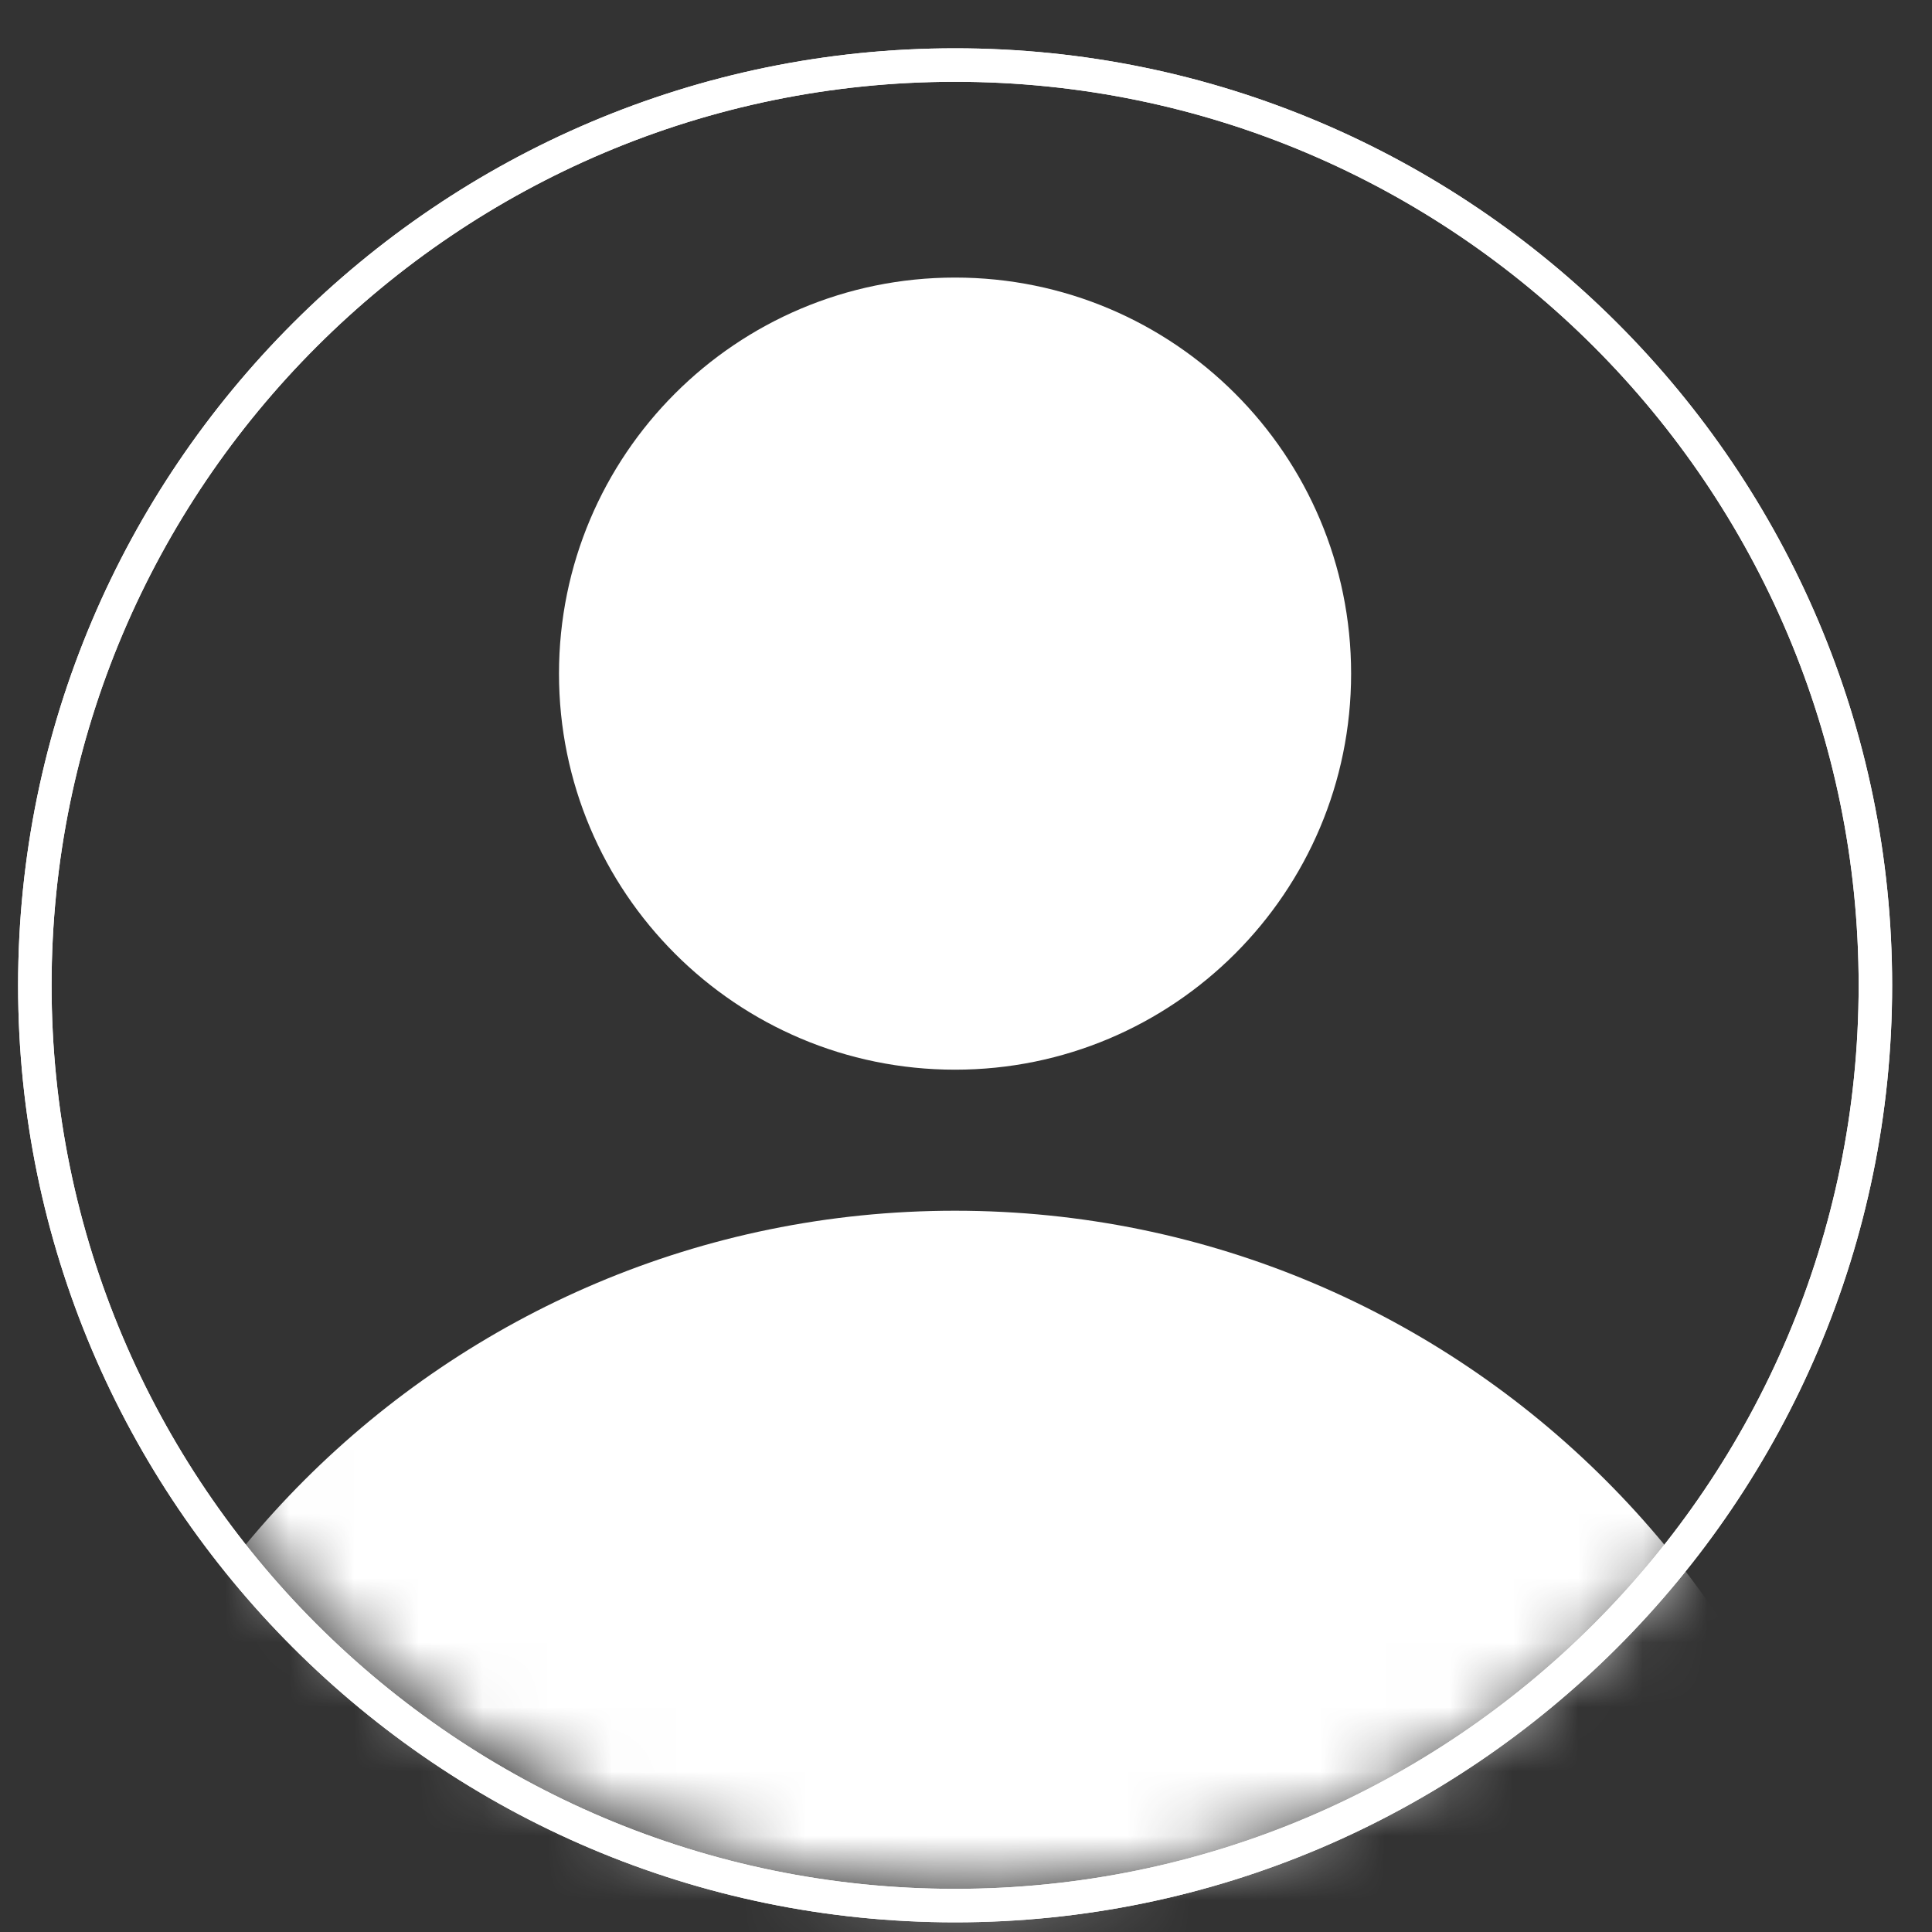
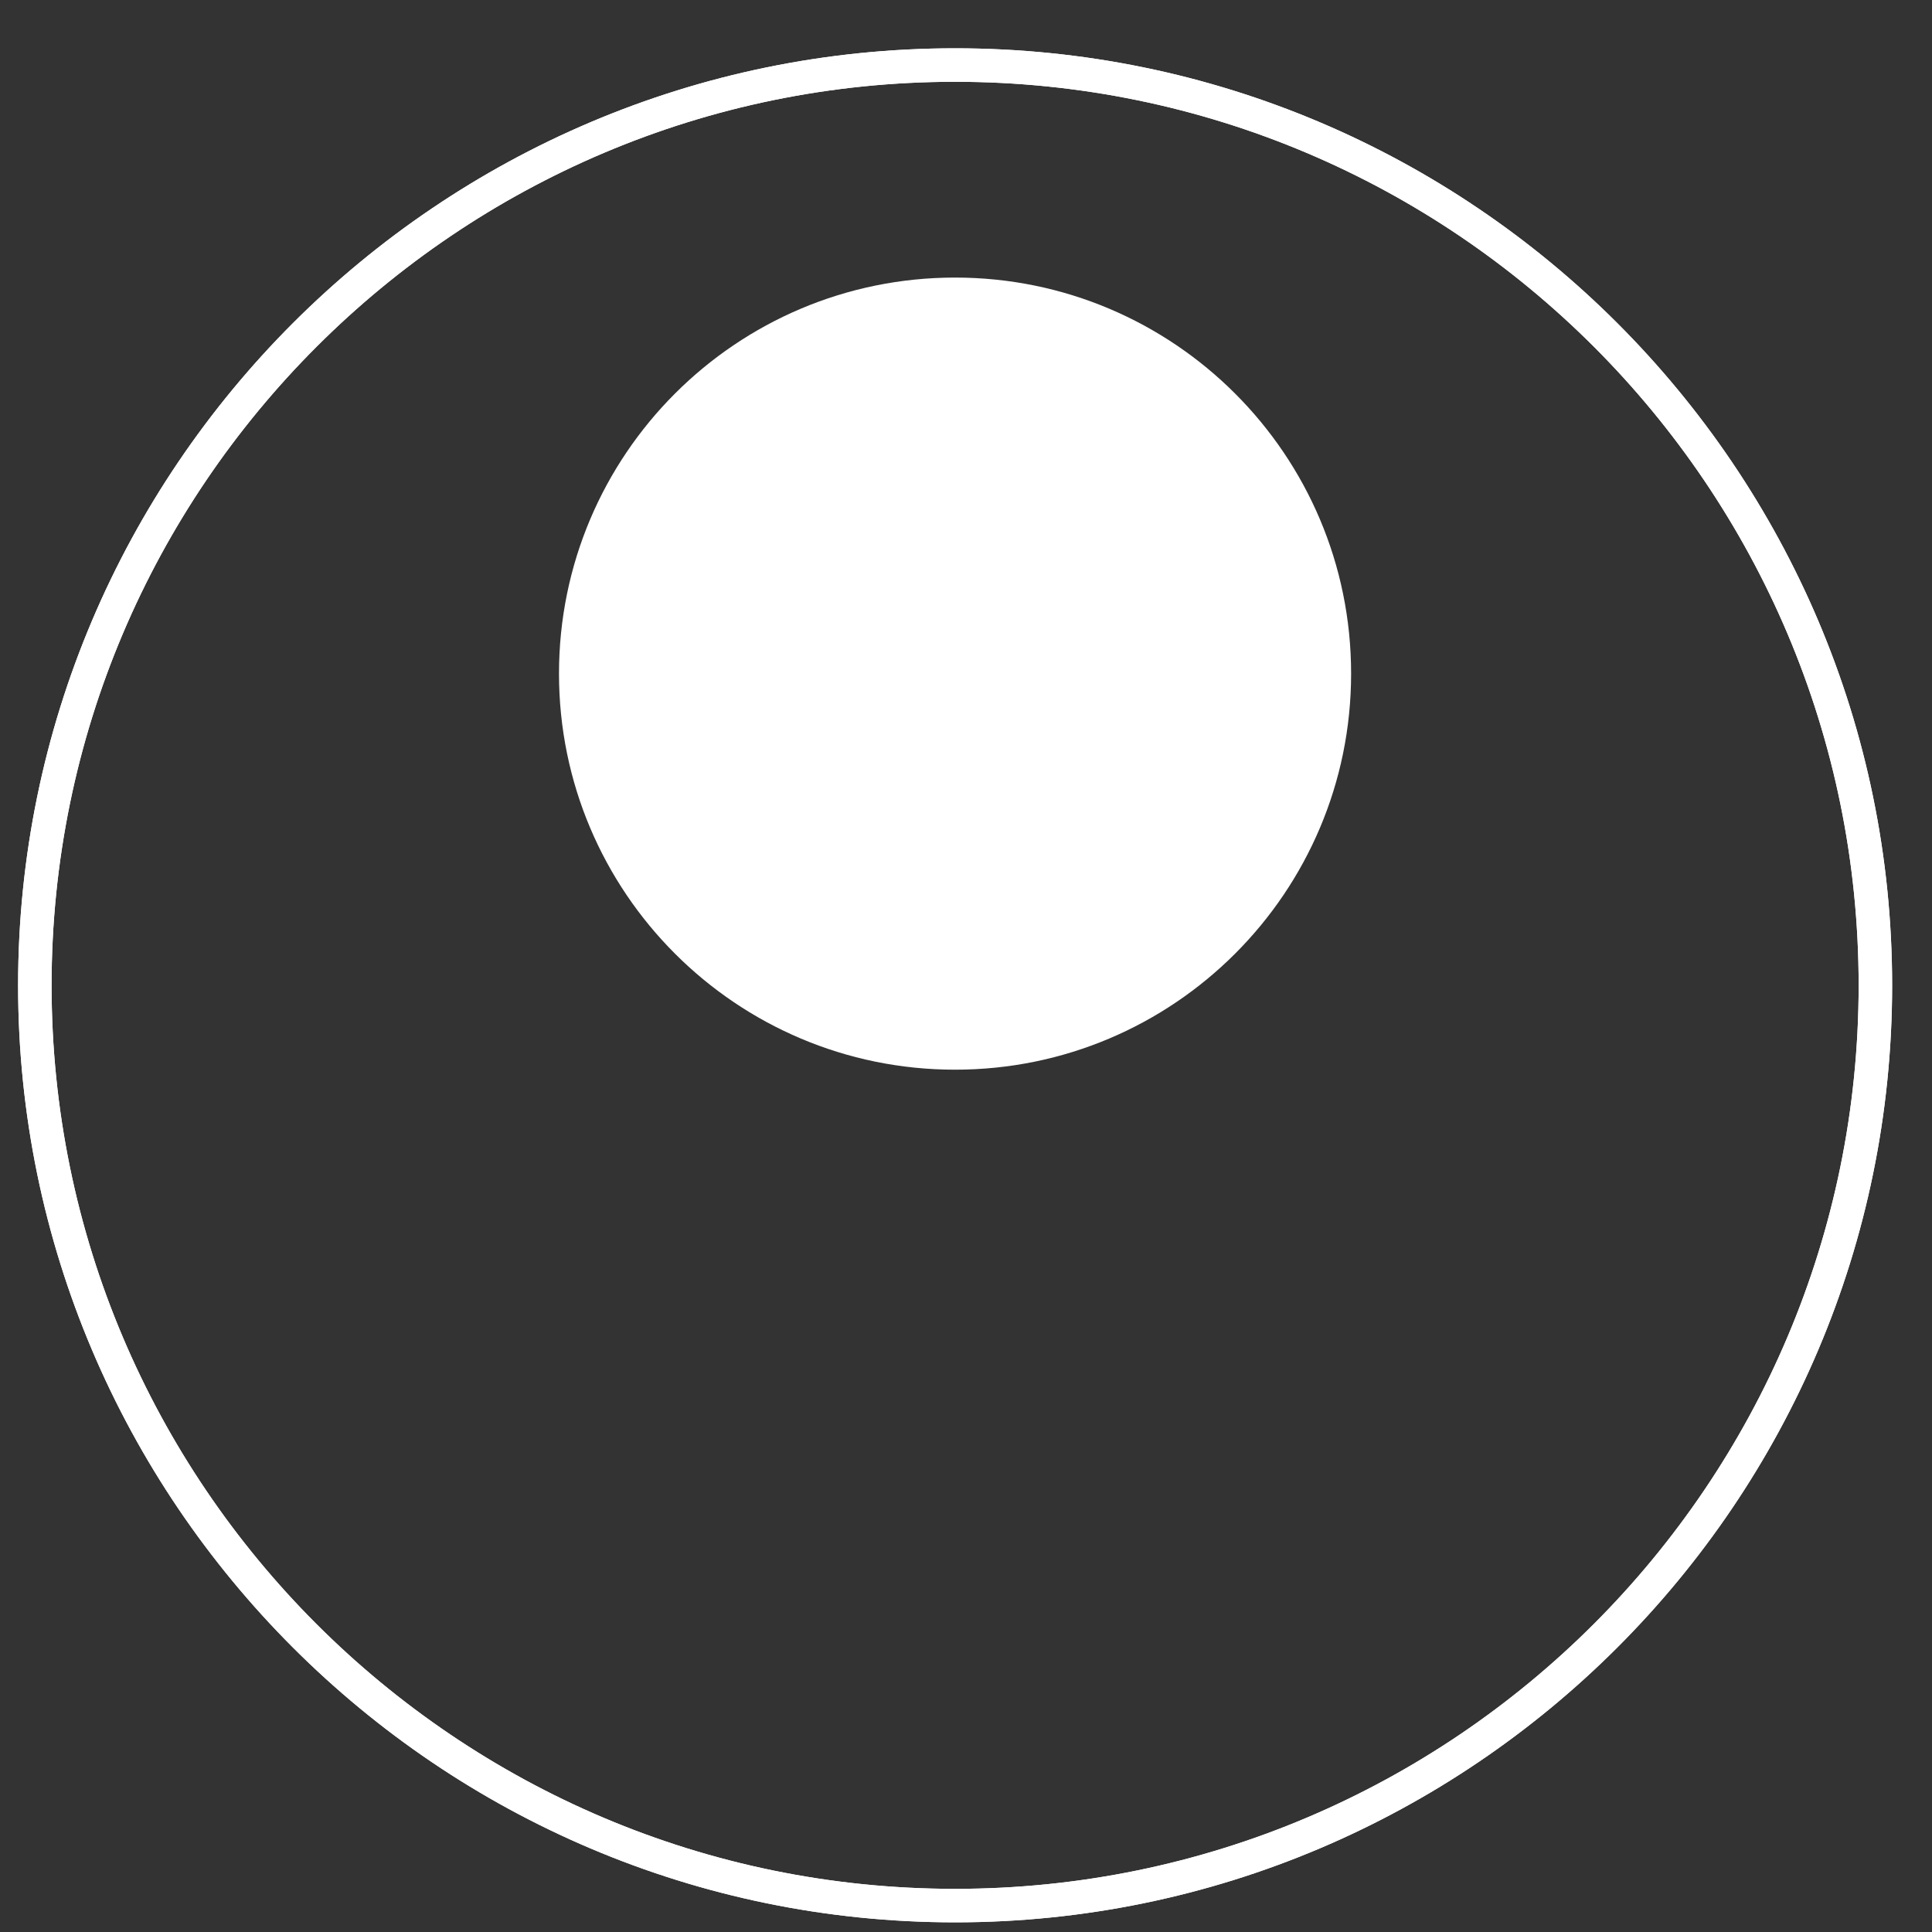
<svg xmlns="http://www.w3.org/2000/svg" width="30" height="30" viewBox="0 0 30 30" fill="none">
  <rect x="0" y="0" width="30" height="30" fill="#333333" stroke="none" />
  <path d="M14.83 16.61C18.226 16.61 20.98 13.856 20.98 10.46C20.98 7.063 18.226 4.31 14.83 4.31C11.433 4.31 8.68 7.063 8.68 10.46C8.68 13.856 11.433 16.61 14.83 16.61Z" fill="white" />
  <path d="M14.831 29.85C6.811 29.85 0.281 23.32 0.281 15.3C0.281 7.28 6.811 0.75 14.831 0.75C22.851 0.75 29.381 7.28 29.381 15.3C29.381 23.32 22.851 29.85 14.831 29.85ZM14.831 1.27C7.101 1.27 0.801 7.56 0.801 15.3C0.801 23.04 7.091 29.33 14.831 29.33C22.571 29.33 28.861 23.04 28.861 15.3C28.861 7.56 22.571 1.27 14.831 1.27Z" fill="white" />
  <path d="M14.831 29.85C6.811 29.85 0.281 23.32 0.281 15.3C0.281 7.28 6.811 0.75 14.831 0.75C22.851 0.75 29.381 7.28 29.381 15.3C29.381 23.32 22.851 29.85 14.831 29.85ZM14.831 1.27C7.101 1.27 0.801 7.56 0.801 15.3C0.801 23.04 7.091 29.33 14.831 29.33C22.571 29.33 28.861 23.04 28.861 15.3C28.861 7.56 22.571 1.27 14.831 1.27Z" fill="white" />
  <mask id="mask0_2222_10585" style="mask-type:luminance" maskUnits="userSpaceOnUse" x="0" y="0" width="30" height="30">
-     <path d="M15.099 29.32C22.991 29.32 29.388 22.922 29.388 15.03C29.388 7.138 22.991 0.74 15.099 0.74C7.206 0.74 0.809 7.138 0.809 15.03C0.809 22.922 7.206 29.32 15.099 29.32Z" fill="white" />
-   </mask>
+     </mask>
  <g mask="url(#mask0_2222_10585)">
    <path d="M14.829 47.38C22.721 47.38 29.119 40.982 29.119 33.09C29.119 25.198 22.721 18.8 14.829 18.8C6.937 18.8 0.539 25.198 0.539 33.09C0.539 40.982 6.937 47.38 14.829 47.38Z" fill="white" />
  </g>
</svg>